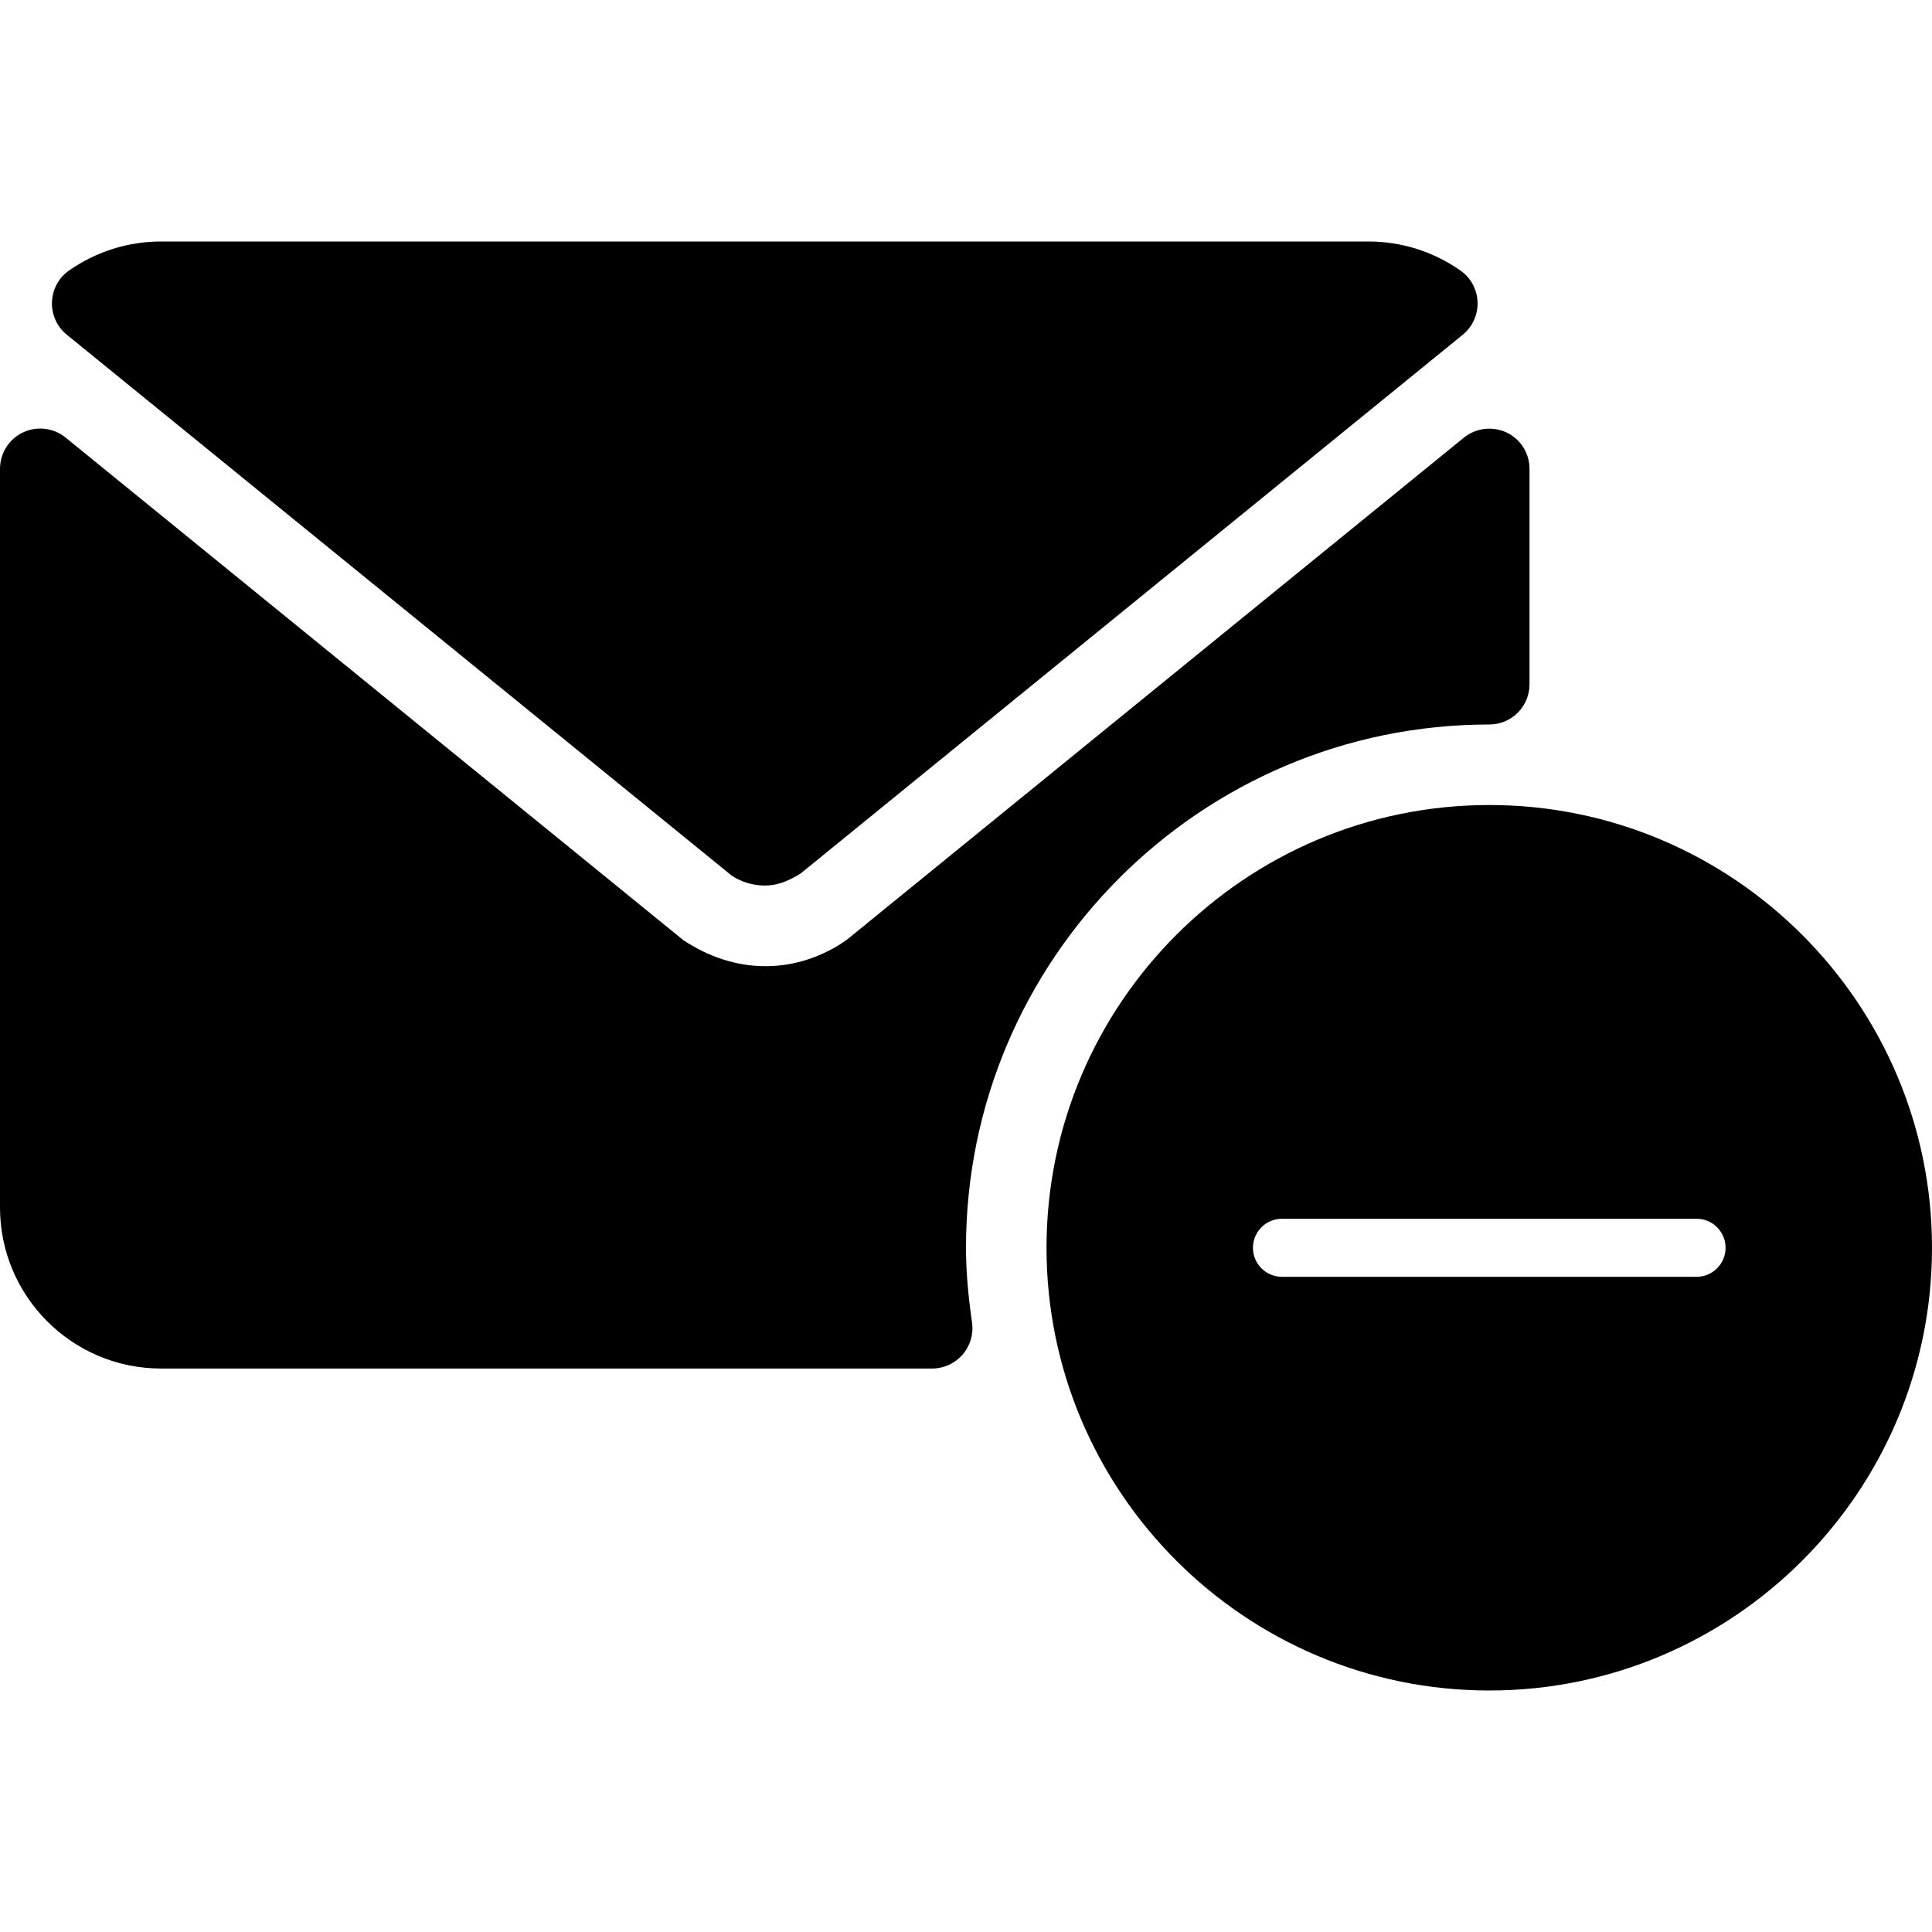
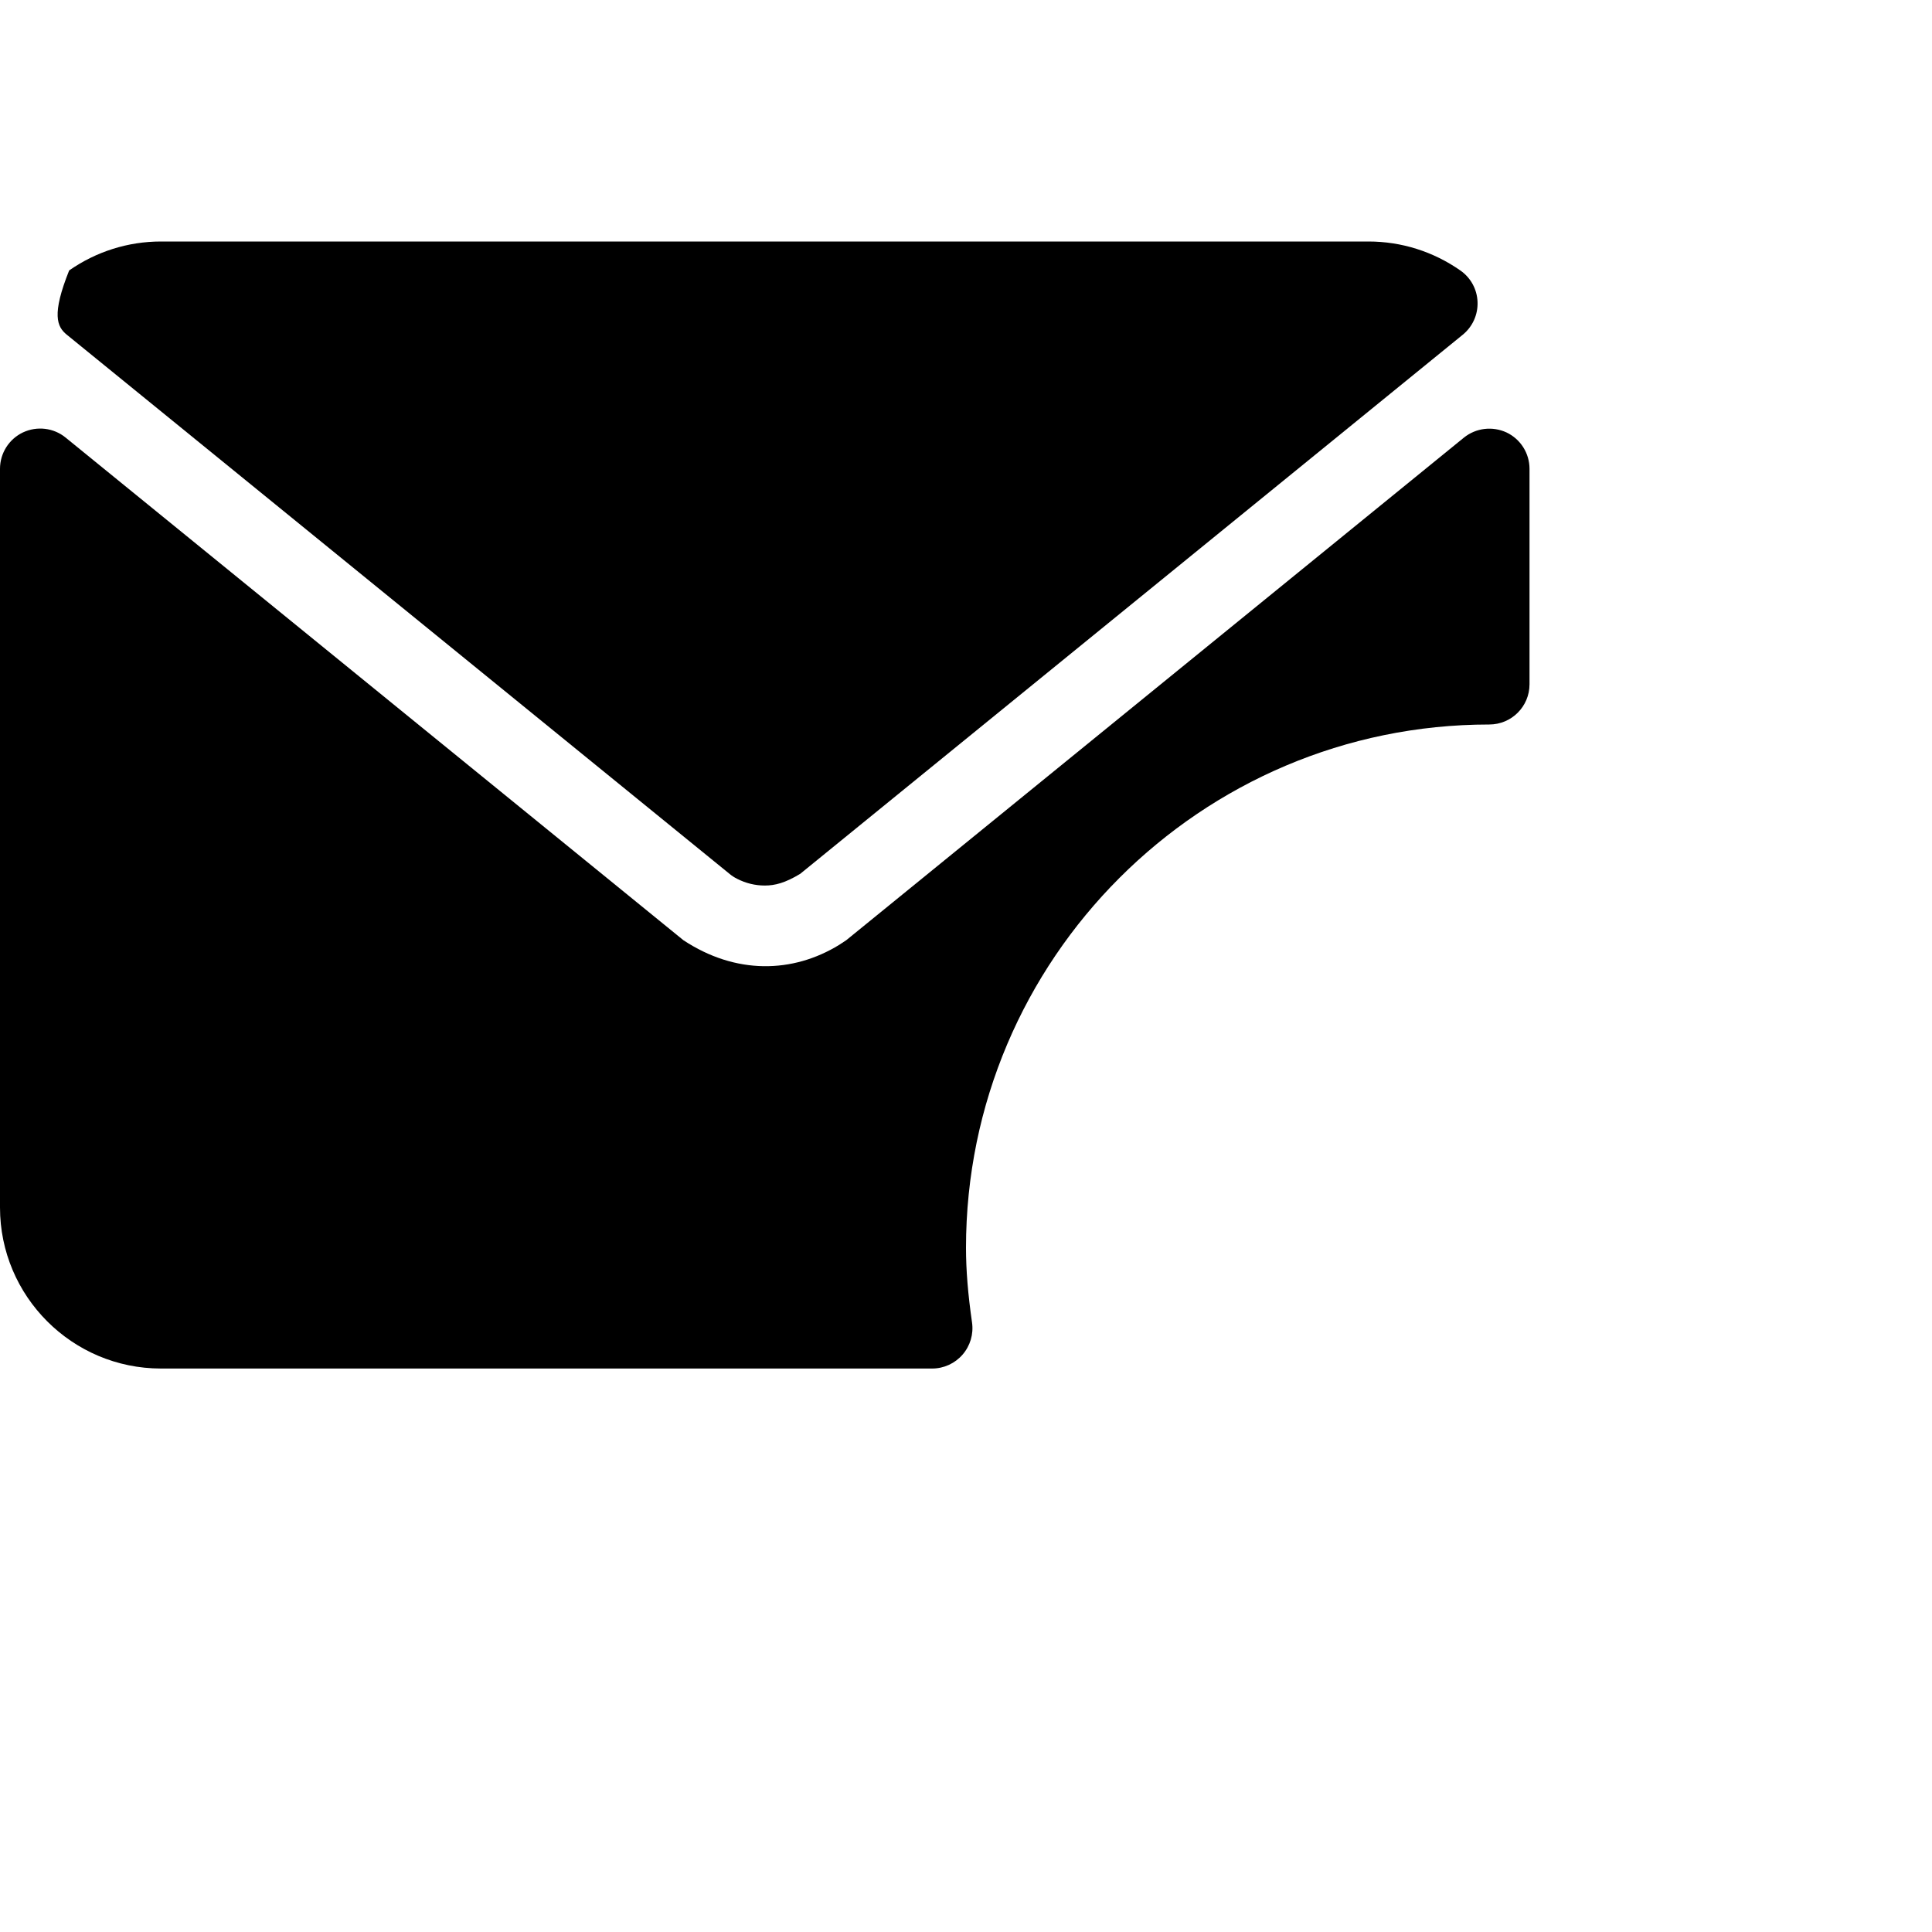
<svg xmlns="http://www.w3.org/2000/svg" xmlns:xlink="http://www.w3.org/1999/xlink" width="40px" height="40px" viewBox="0 0 40 40" version="1.1">
  <desc>Created with Lunacy</desc>
  <defs>
    <filter id="filter_1">
      <feColorMatrix in="SourceGraphic" type="matrix" values="0 0 0 0 1 0 0 0 0 1 0 0 0 0 1 0 0 0 1 0" />
    </filter>
    <path d="M0 0L40 0L40 40L0 40L0 0Z" id="path_1" />
    <rect width="40" height="40" id="artboard_1" />
    <clipPath id="clip_1">
      <use xlink:href="#artboard_1" clip-rule="evenodd" />
    </clipPath>
    <clipPath id="mask_1">
      <use xlink:href="#path_1" />
    </clipPath>
  </defs>
  <g id="complaints" clip-path="url(#clip_1)">
    <g id="email-(6)" filter="url(#filter_1)">
      <path d="M0 0L40 0L40 40L0 40L0 0Z" id="Background" fill="none" stroke="none" />
      <g clip-path="url(#mask_1)">
        <g id="Group" transform="translate(0 5)">
          <g id="Group">
            <g id="Group">
-               <path d="M0.307 1.929L14.035 13.097C14.081 13.135 14.131 13.167 14.183 13.193C14.366 13.287 14.559 13.334 14.76 13.334C14.971 13.334 15.183 13.279 15.492 13.092L29.21 1.93C29.413 1.764 29.526 1.514 29.516 1.252C29.507 0.991 29.375 0.749 29.16 0.6C28.598 0.207 27.939 0 27.258 0L2.258 0C1.577 0 0.919 0.207 0.357 0.599C0.142 0.748 0.01 0.99 0.001 1.252C-0.009 1.513 0.104 1.764 0.307 1.929L0.307 1.929Z" transform="translate(1.075 0)" id="Shape" fill="#000000" stroke="none" />
+               <path d="M0.307 1.929L14.035 13.097C14.081 13.135 14.131 13.167 14.183 13.193C14.366 13.287 14.559 13.334 14.76 13.334C14.971 13.334 15.183 13.279 15.492 13.092L29.21 1.93C29.413 1.764 29.526 1.514 29.516 1.252C29.507 0.991 29.375 0.749 29.16 0.6C28.598 0.207 27.939 0 27.258 0L2.258 0C1.577 0 0.919 0.207 0.357 0.599C-0.009 1.513 0.104 1.764 0.307 1.929L0.307 1.929Z" transform="translate(1.075 0)" id="Shape" fill="#000000" stroke="none" />
              <path d="M20 16.961C20 10.987 24.86 6.127 30.833 6.127C31.294 6.127 31.667 5.755 31.667 5.294L31.667 0.834C31.667 0.512 31.482 0.219 31.192 0.081C30.901 -0.054 30.558 -0.014 30.308 0.188L17.522 10.592L17.375 10.689C16.414 11.279 15.233 11.309 14.149 10.593L1.359 0.187C1.111 -0.016 0.767 -0.057 0.475 0.08C0.185 0.218 0 0.511 0 0.833L0 16.127C0 17.966 1.495 19.461 3.333 19.461L19.299 19.461C19.541 19.461 19.77 19.356 19.929 19.173C20.087 18.991 20.159 18.749 20.125 18.509C20.04 17.917 20 17.424 20 16.961L20 16.961Z" transform="translate(0 3.873)" id="Shape" fill="#000000" stroke="none" />
-               <path d="M0 9.167C0 4.112 4.112 0 9.167 0C14.221 0 18.333 4.112 18.333 9.167C18.333 14.221 14.221 18.333 9.167 18.333C4.112 18.333 0 14.221 0 9.167ZM4.875 9.768L13.459 9.768C13.79 9.768 14.059 9.499 14.059 9.167C14.059 8.835 13.79 8.566 13.459 8.566L4.875 8.566C4.543 8.566 4.274 8.835 4.274 9.167C4.274 9.499 4.543 9.768 4.875 9.768Z" transform="translate(21.667 11.667)" id="Shape" fill="#000000" fill-rule="evenodd" stroke="none" />
            </g>
          </g>
        </g>
      </g>
    </g>
  </g>
</svg>